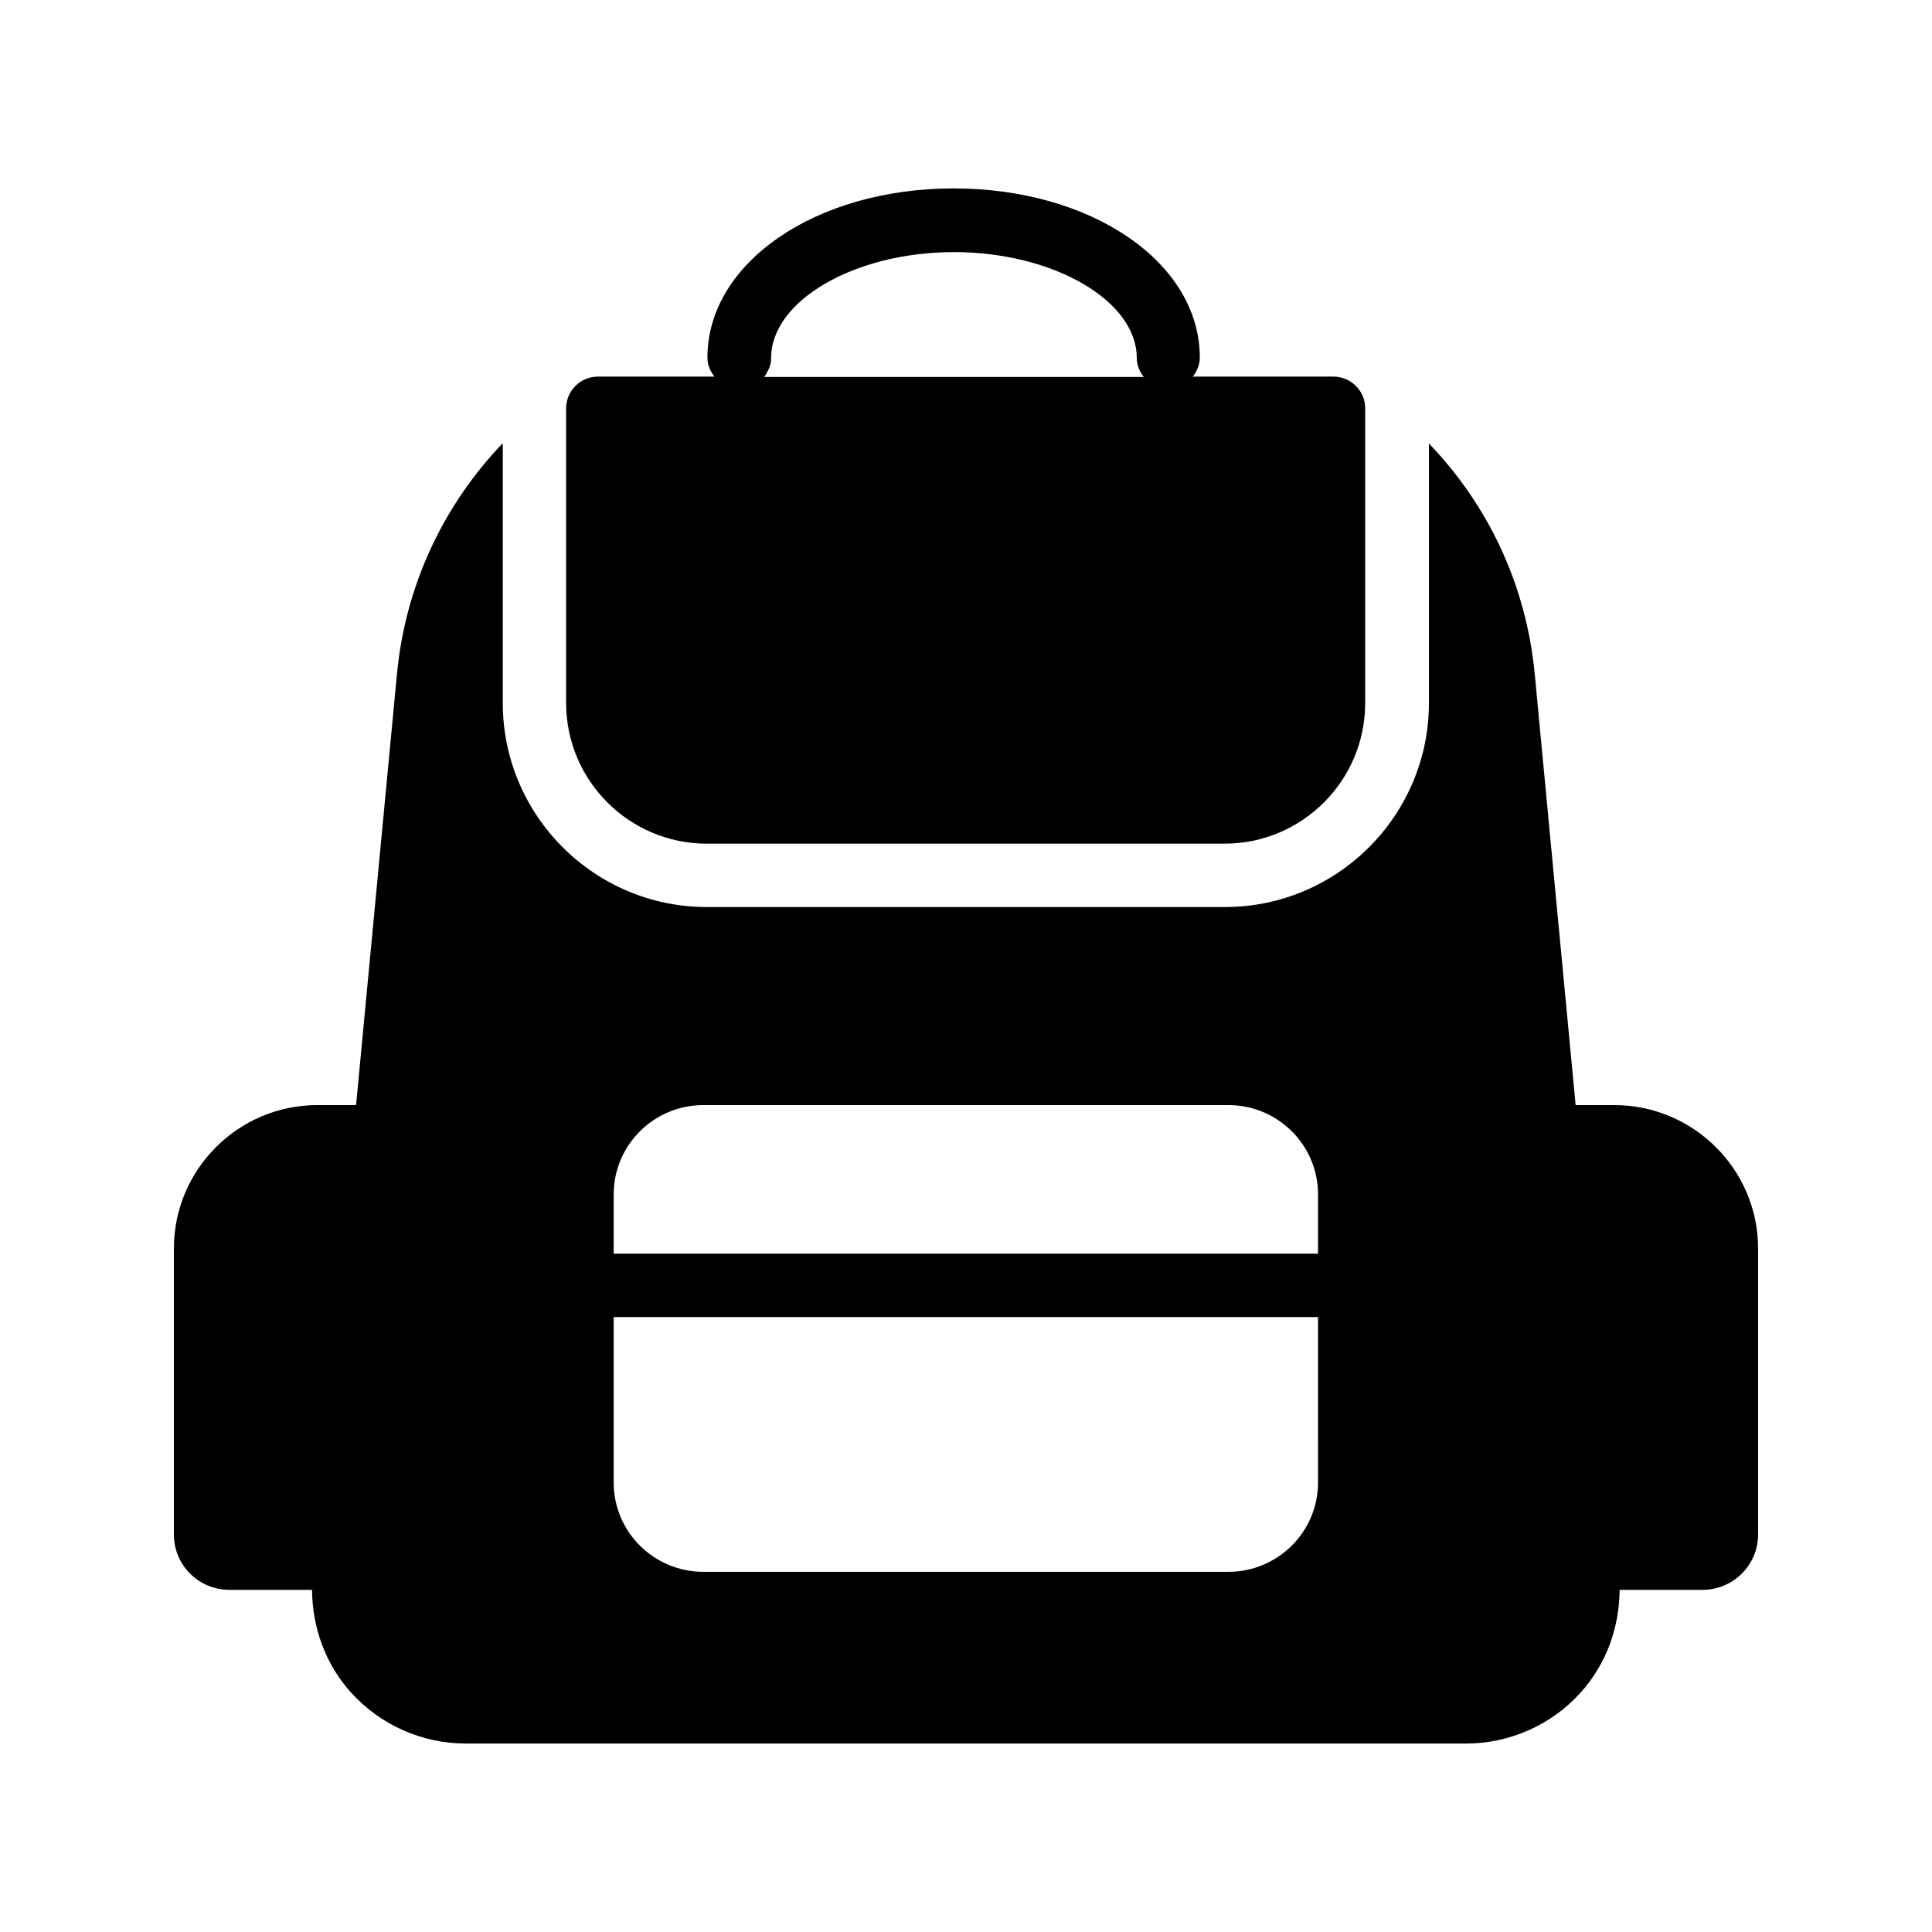
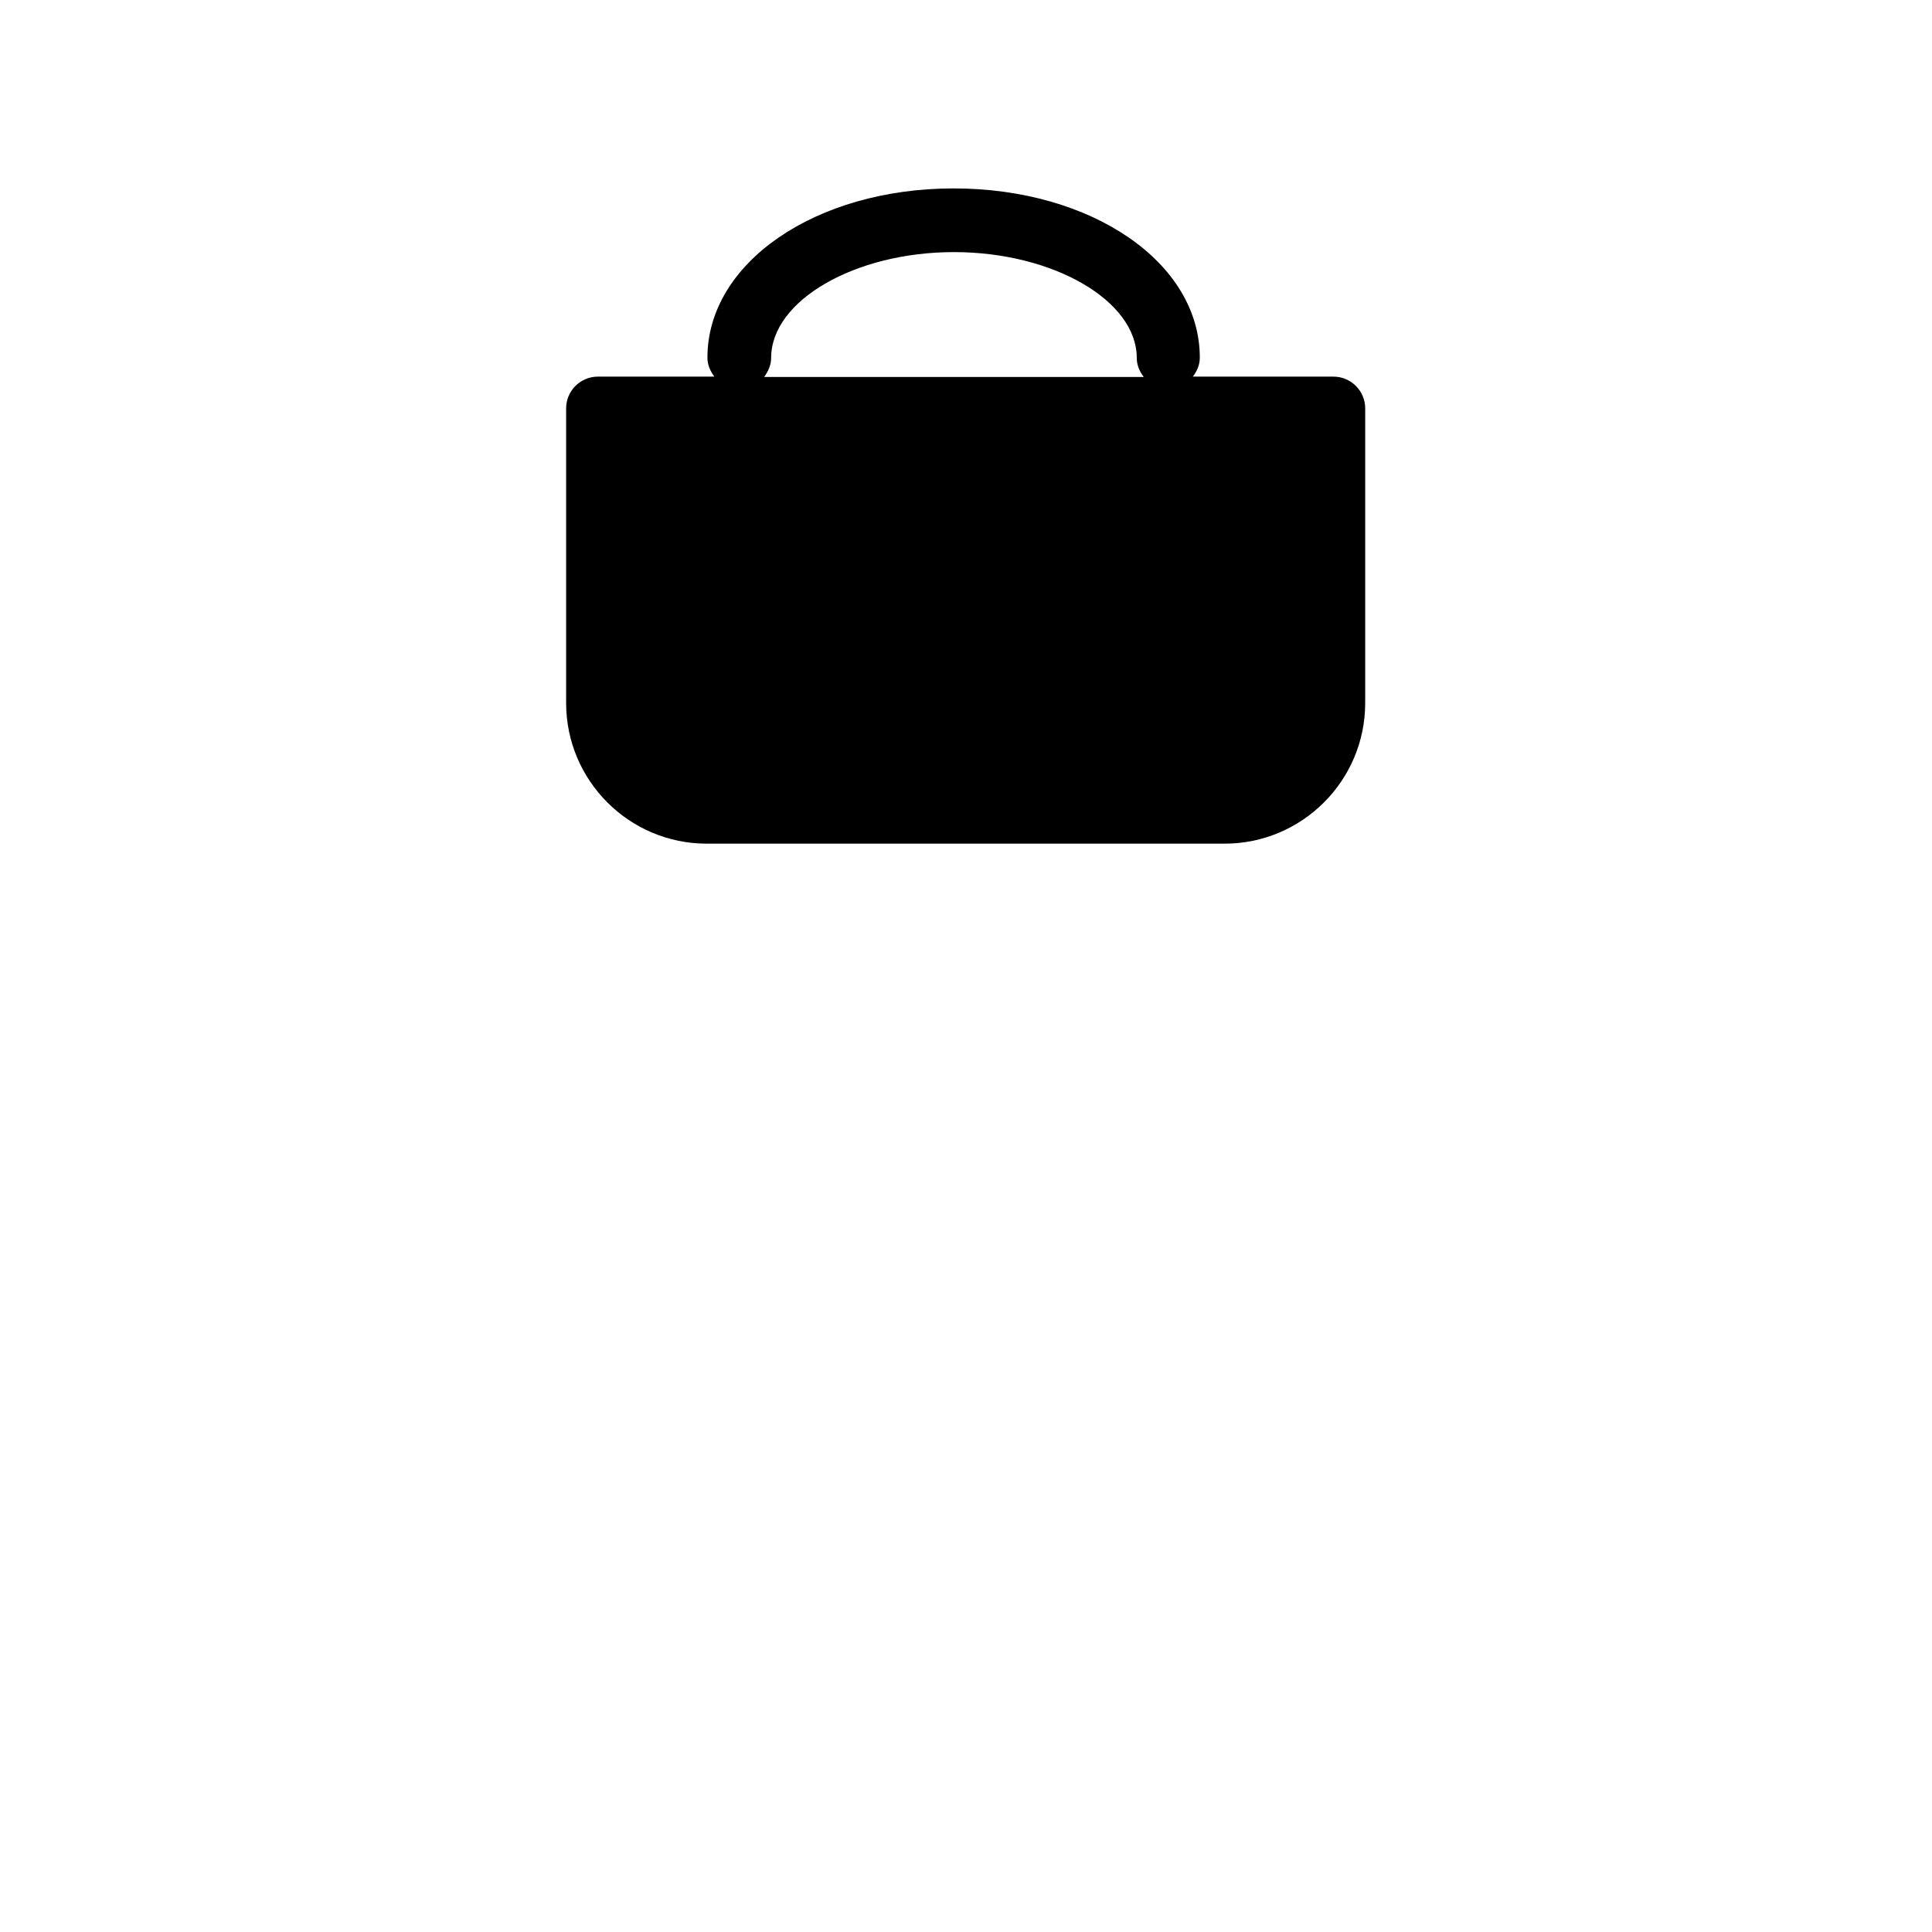
<svg xmlns="http://www.w3.org/2000/svg" fill="#000000" width="800px" height="800px" version="1.1" viewBox="144 144 512 512">
  <g>
-     <path d="m571.8 436.86h-10.242l-10.832-114.2c-2.266-23.93-12.594-45.09-28.047-61.129v68.77c0 29.809-24.266 54.074-54.074 54.074h-137.29c-29.809 0-54.074-24.266-54.074-54.074v-68.855c-15.449 16.121-25.777 37.281-28.047 61.211l-10.832 114.2-10.242 0.004c-20.992 0-38.039 17.047-38.039 38.039v75.738c0 8.145 6.551 14.695 14.777 14.695h21.832c0.082 10.078 3.609 19.816 10.41 27.289 7.809 8.566 18.809 13.434 30.312 13.434h265.09c11.504 0 22.586-4.871 30.312-13.434 6.801-7.473 10.328-17.215 10.41-27.289h21.914c8.145 0 14.777-6.551 14.777-14.695v-75.738c0.008-20.992-17.121-38.039-38.113-38.039zm-78.508 100.01c0 13.098-10.664 23.68-23.762 23.68h-139.14c-13.098 0-23.762-10.578-23.762-23.68v-43.832h186.66zm0-60.625h-186.66v-15.703c0-13.098 10.664-23.68 23.762-23.68h139.14c13.098 0 23.762 10.578 23.762 23.68z" />
    <path d="m294.03 252.21v78.09c0 20.57 16.711 37.281 37.281 37.281h137.2c20.57 0 37.281-16.711 37.281-37.281v-78.09c0-4.617-3.777-8.398-8.398-8.398h-37.281c1.09-1.426 1.848-3.106 1.848-5.039 0-25.191-28.633-44.84-65.242-44.84s-65.242 19.734-65.242 44.84c0 1.93 0.754 3.609 1.848 5.039h-30.898c-4.621 0-8.398 3.781-8.398 8.398zm54.328-13.352c0-15.199 22.168-28.047 48.449-28.047s48.449 12.848 48.449 28.047c0 1.93 0.754 3.609 1.848 5.039h-100.59c1.09-1.512 1.848-3.191 1.848-5.039z" />
  </g>
</svg>